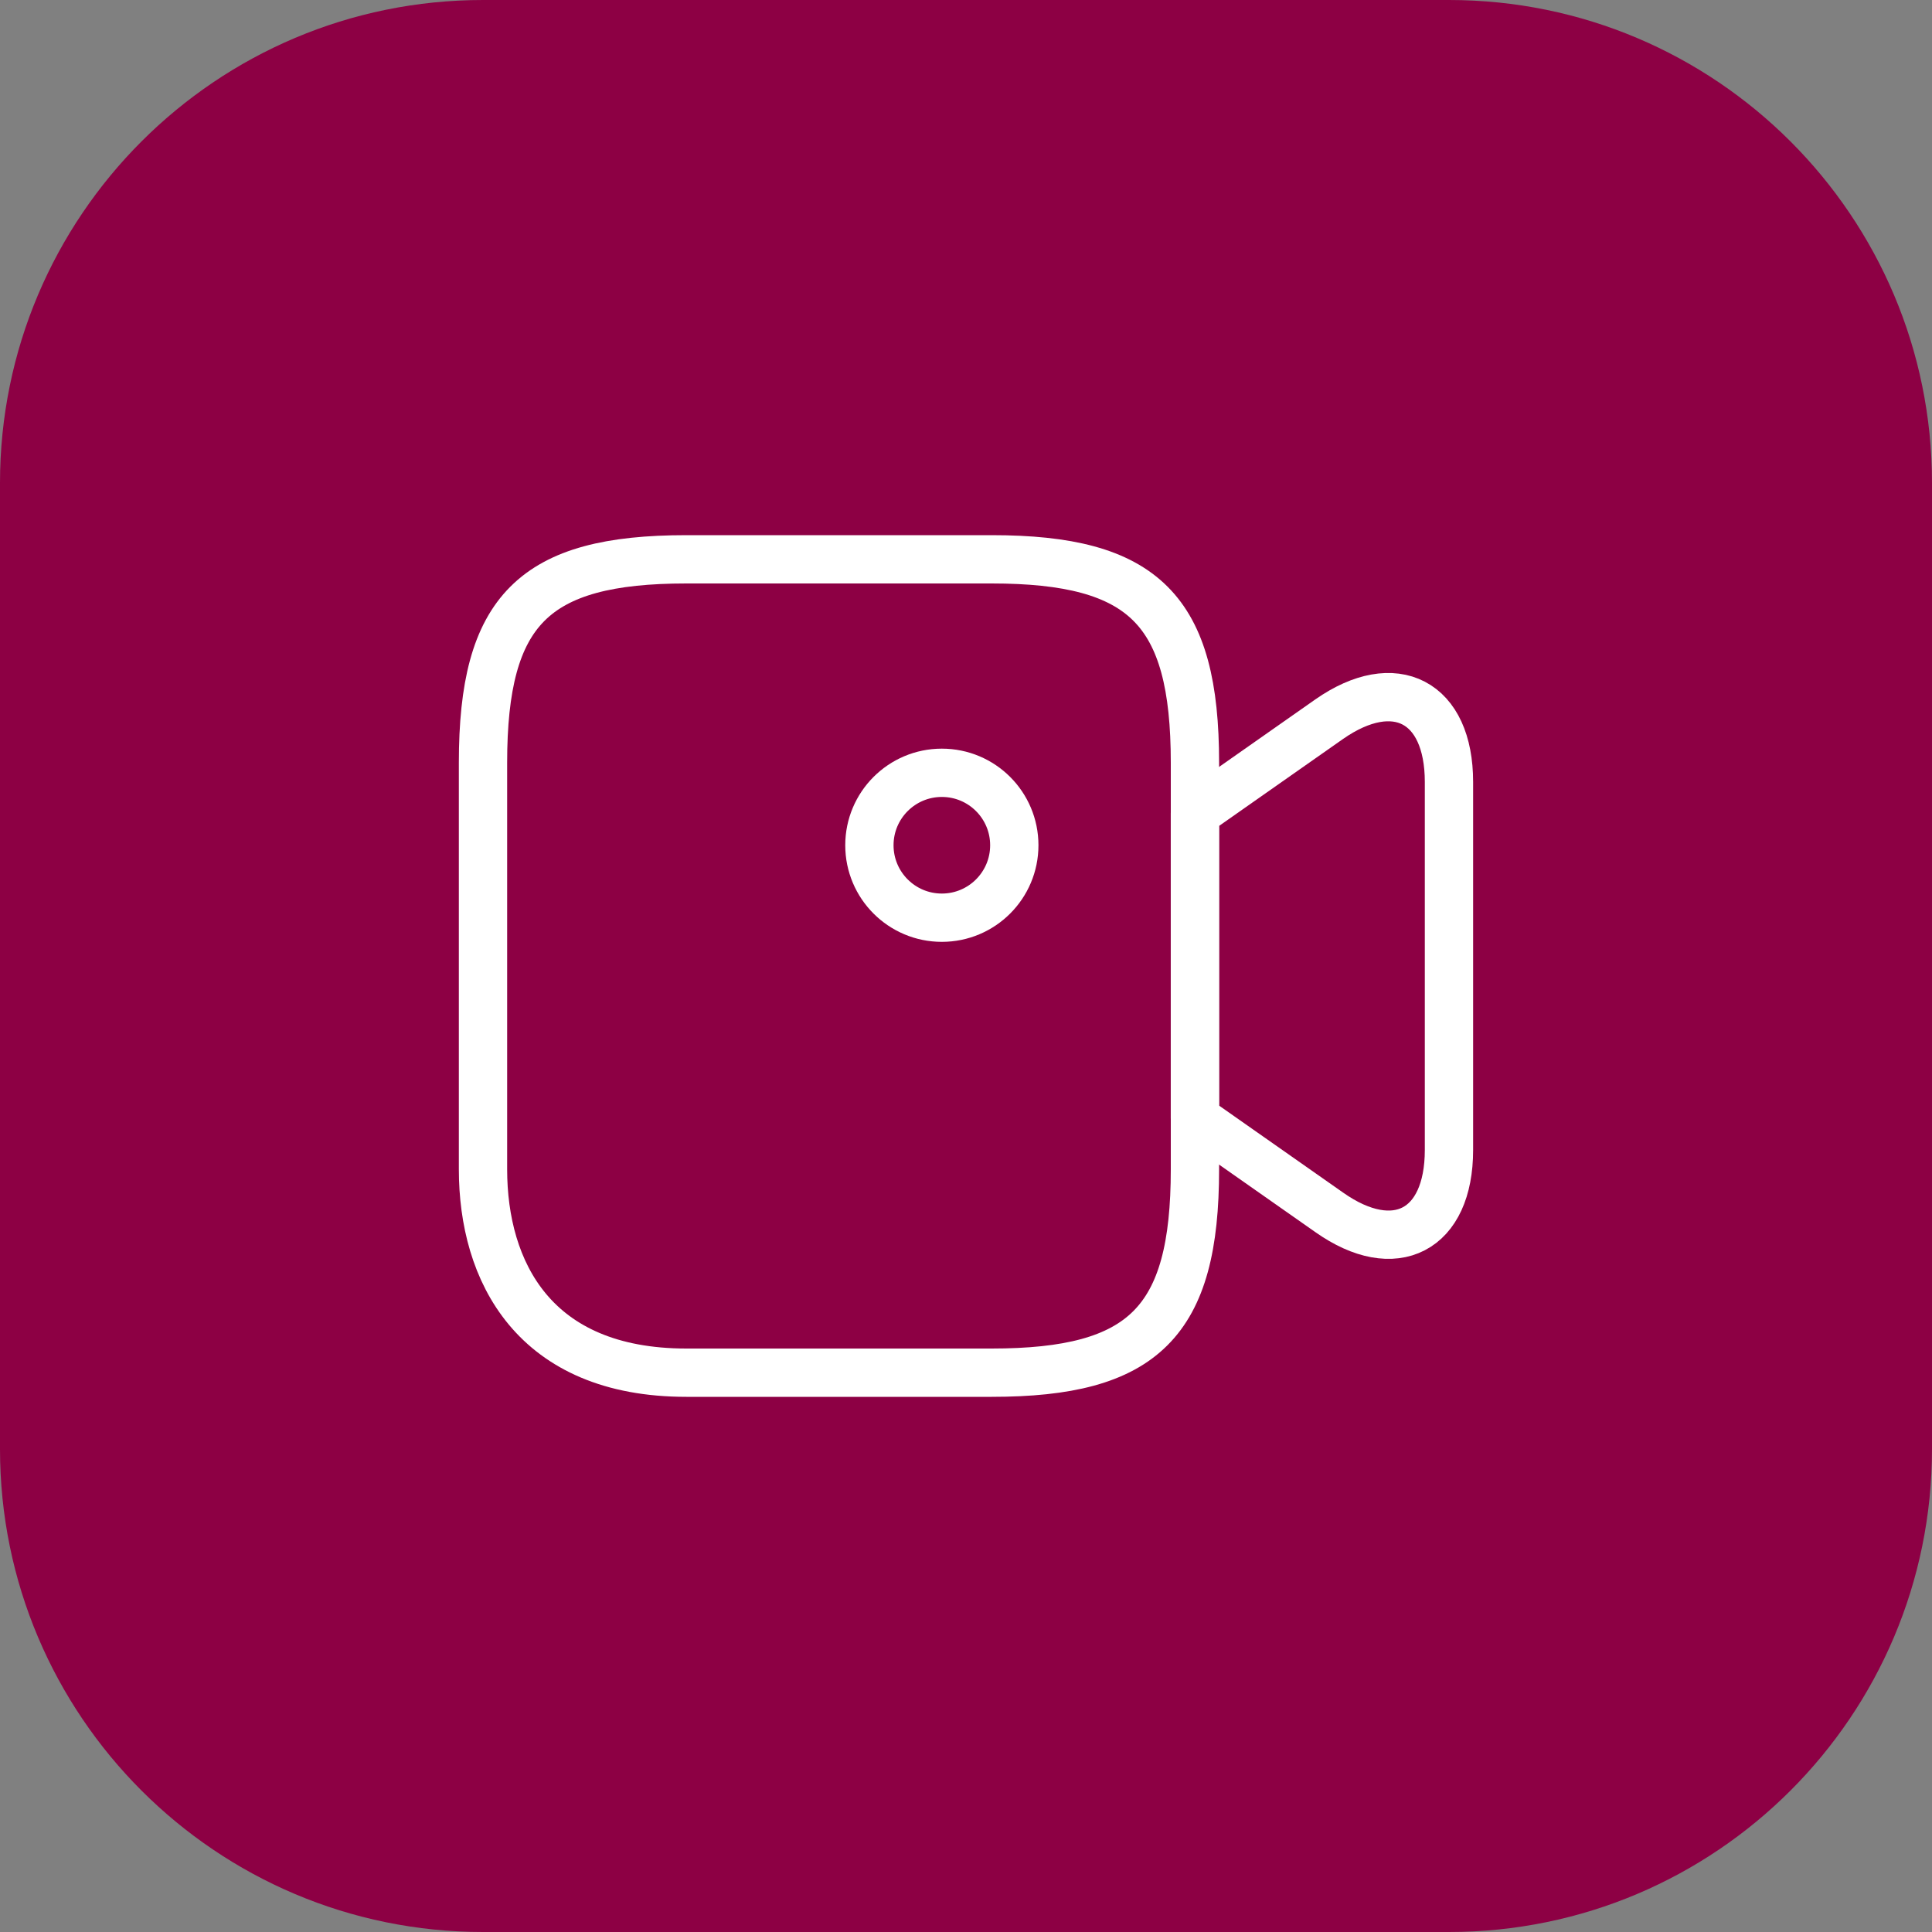
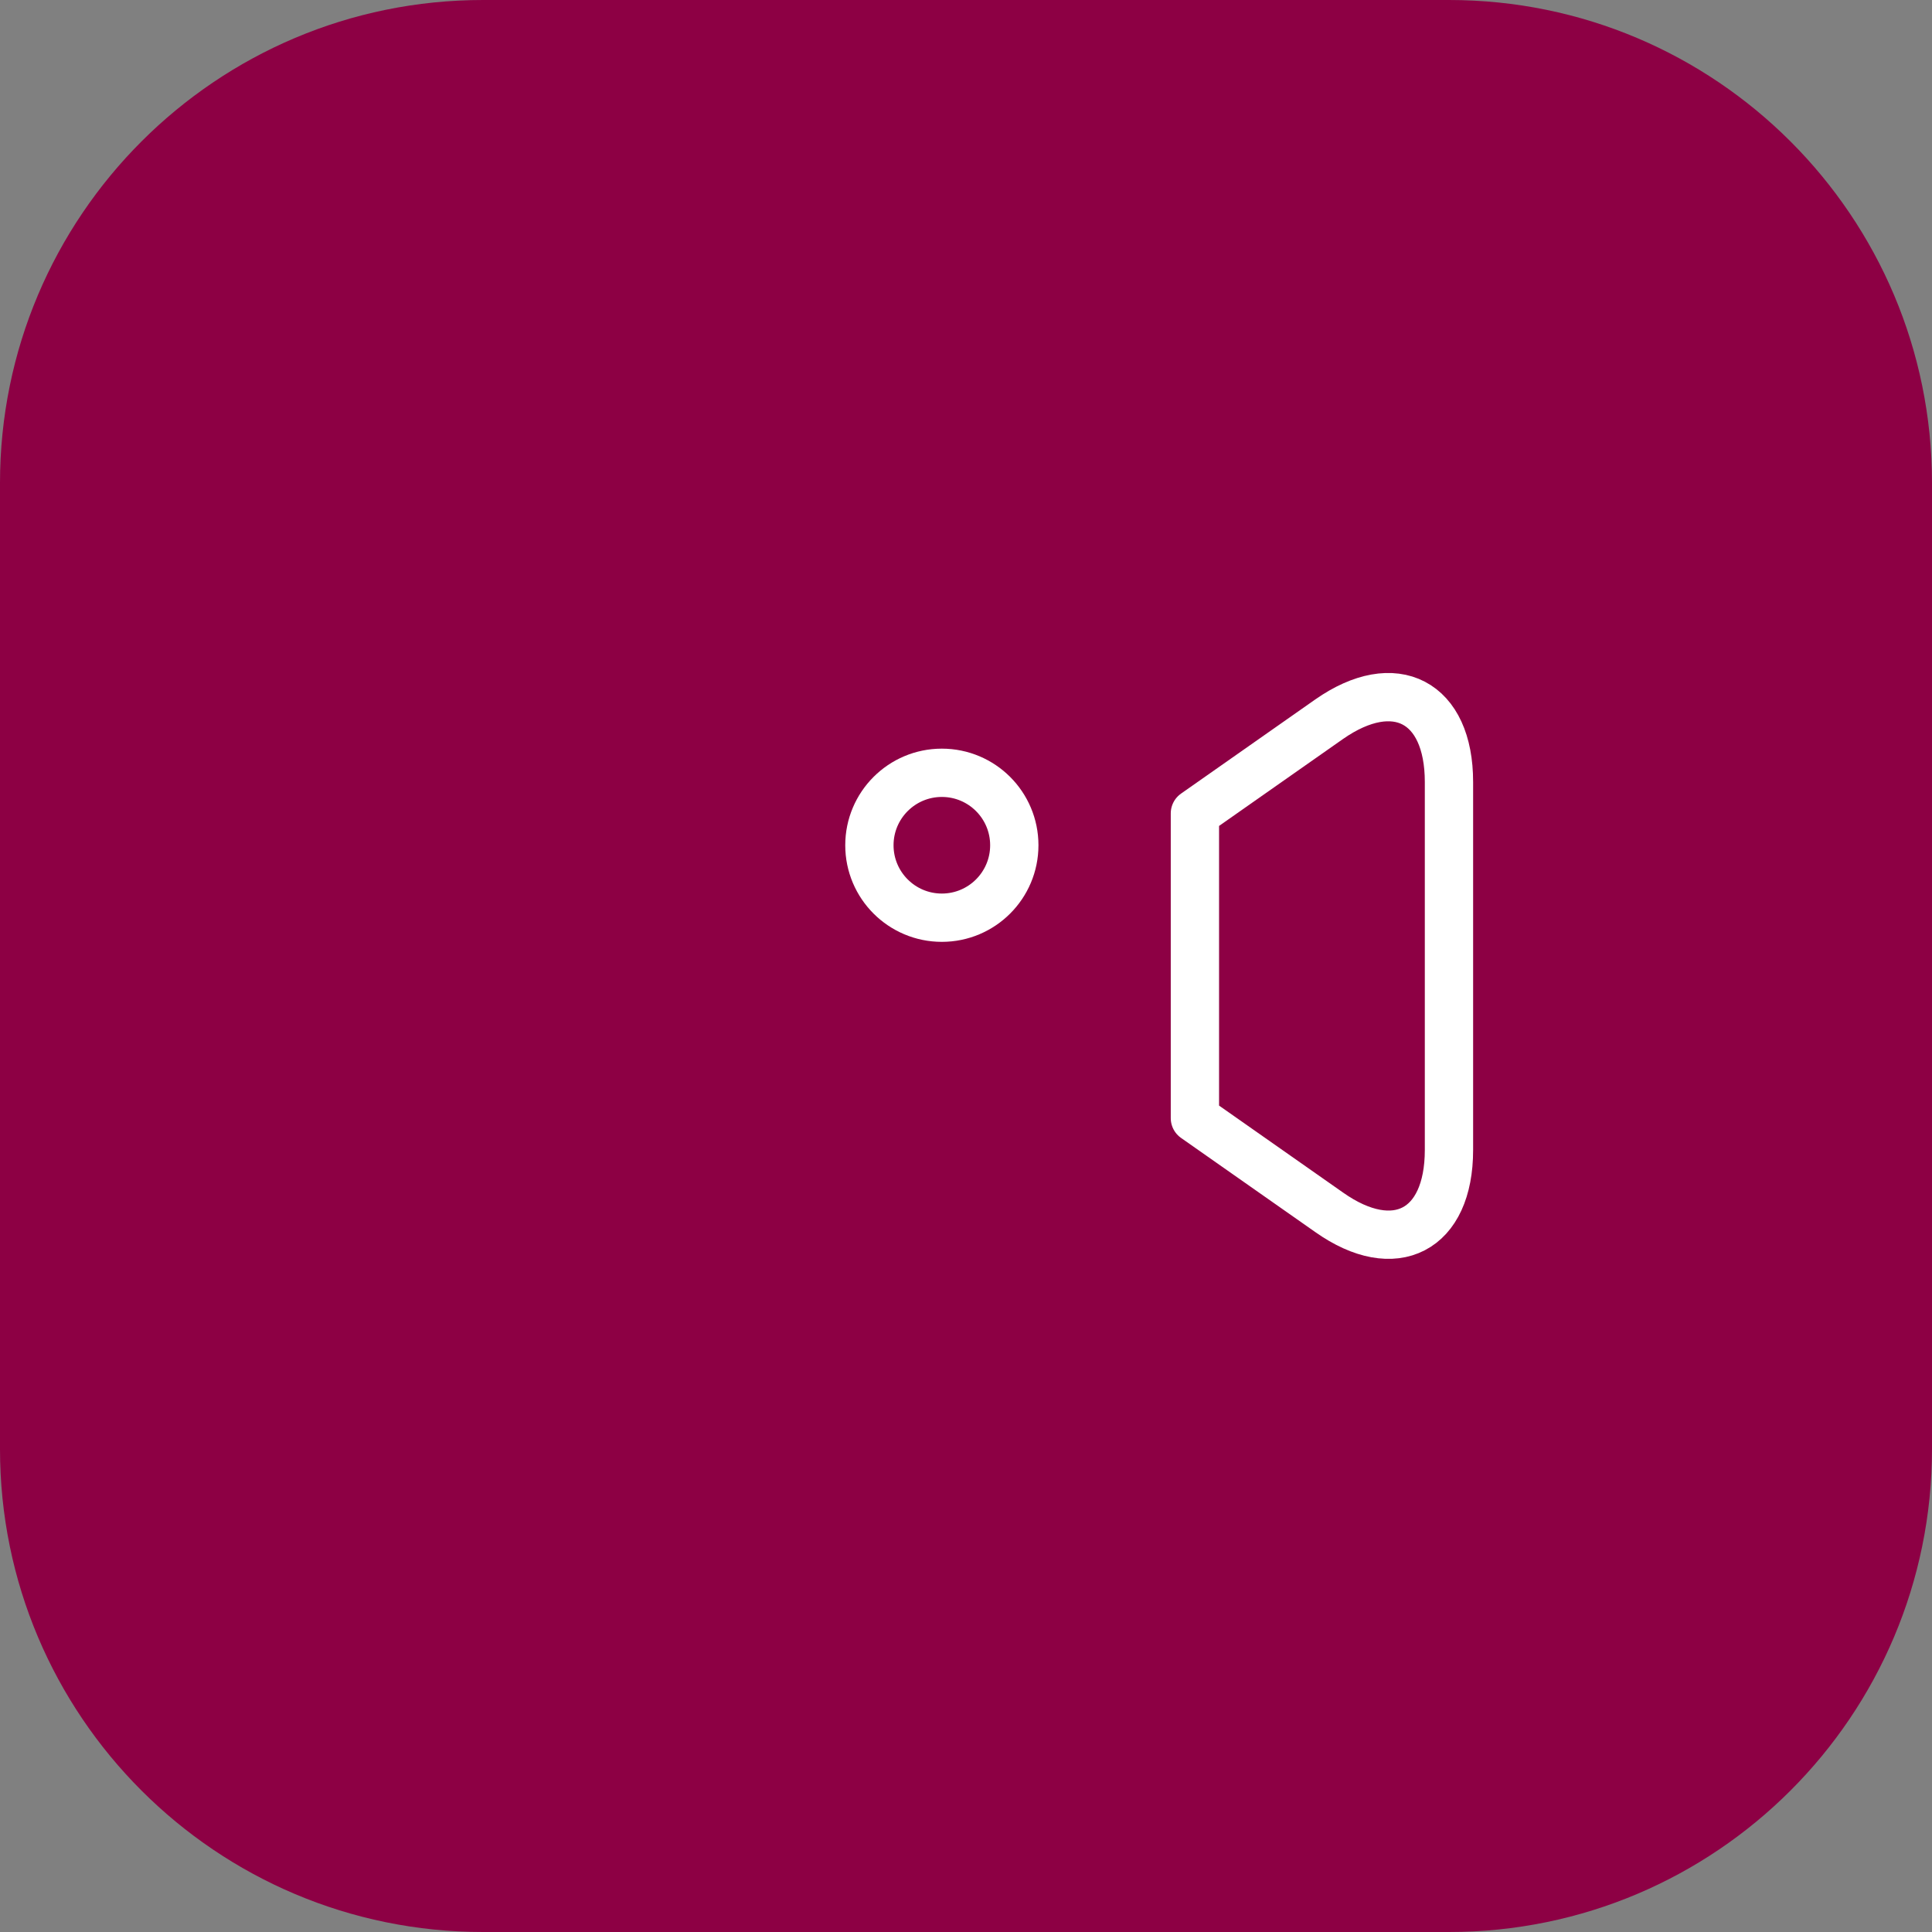
<svg xmlns="http://www.w3.org/2000/svg" width="60" height="60" viewBox="0 0 60 60" fill="none">
  <rect x="0" y="0" width="60" height="60" fill="#808080" stroke="none" />
  <path d="M0 15C0 6.716 6.716 0 15 0H45C53.284 0 60 6.716 60 15V45C60 53.284 53.284 60 45 60H15C6.716 60 0 53.284 0 45V15Z" fill="#8D0044" />
-   <path d="M30.795 42.63H21.315C16.575 42.63 15 39.48 15 36.315V23.685C15 18.945 16.575 17.37 21.315 17.37H30.795C35.535 17.37 37.11 18.945 37.11 23.685V36.315C37.11 41.055 35.52 42.63 30.795 42.63Z" stroke="white" stroke-width="1.5" stroke-linecap="round" stroke-linejoin="round" />
  <path d="M41.279 37.65L37.109 34.725V25.26L41.279 22.335C43.319 20.91 44.999 21.78 44.999 24.285V35.715C44.999 38.22 43.319 39.09 41.279 37.65Z" stroke="white" stroke-width="1.5" stroke-linecap="round" stroke-linejoin="round" />
  <path d="M29.25 28.5C30.493 28.5 31.5 27.493 31.5 26.25C31.5 25.007 30.493 24 29.25 24C28.007 24 27 25.007 27 26.25C27 27.493 28.007 28.5 29.25 28.5Z" stroke="white" stroke-width="1.5" stroke-linecap="round" stroke-linejoin="round" />
</svg>